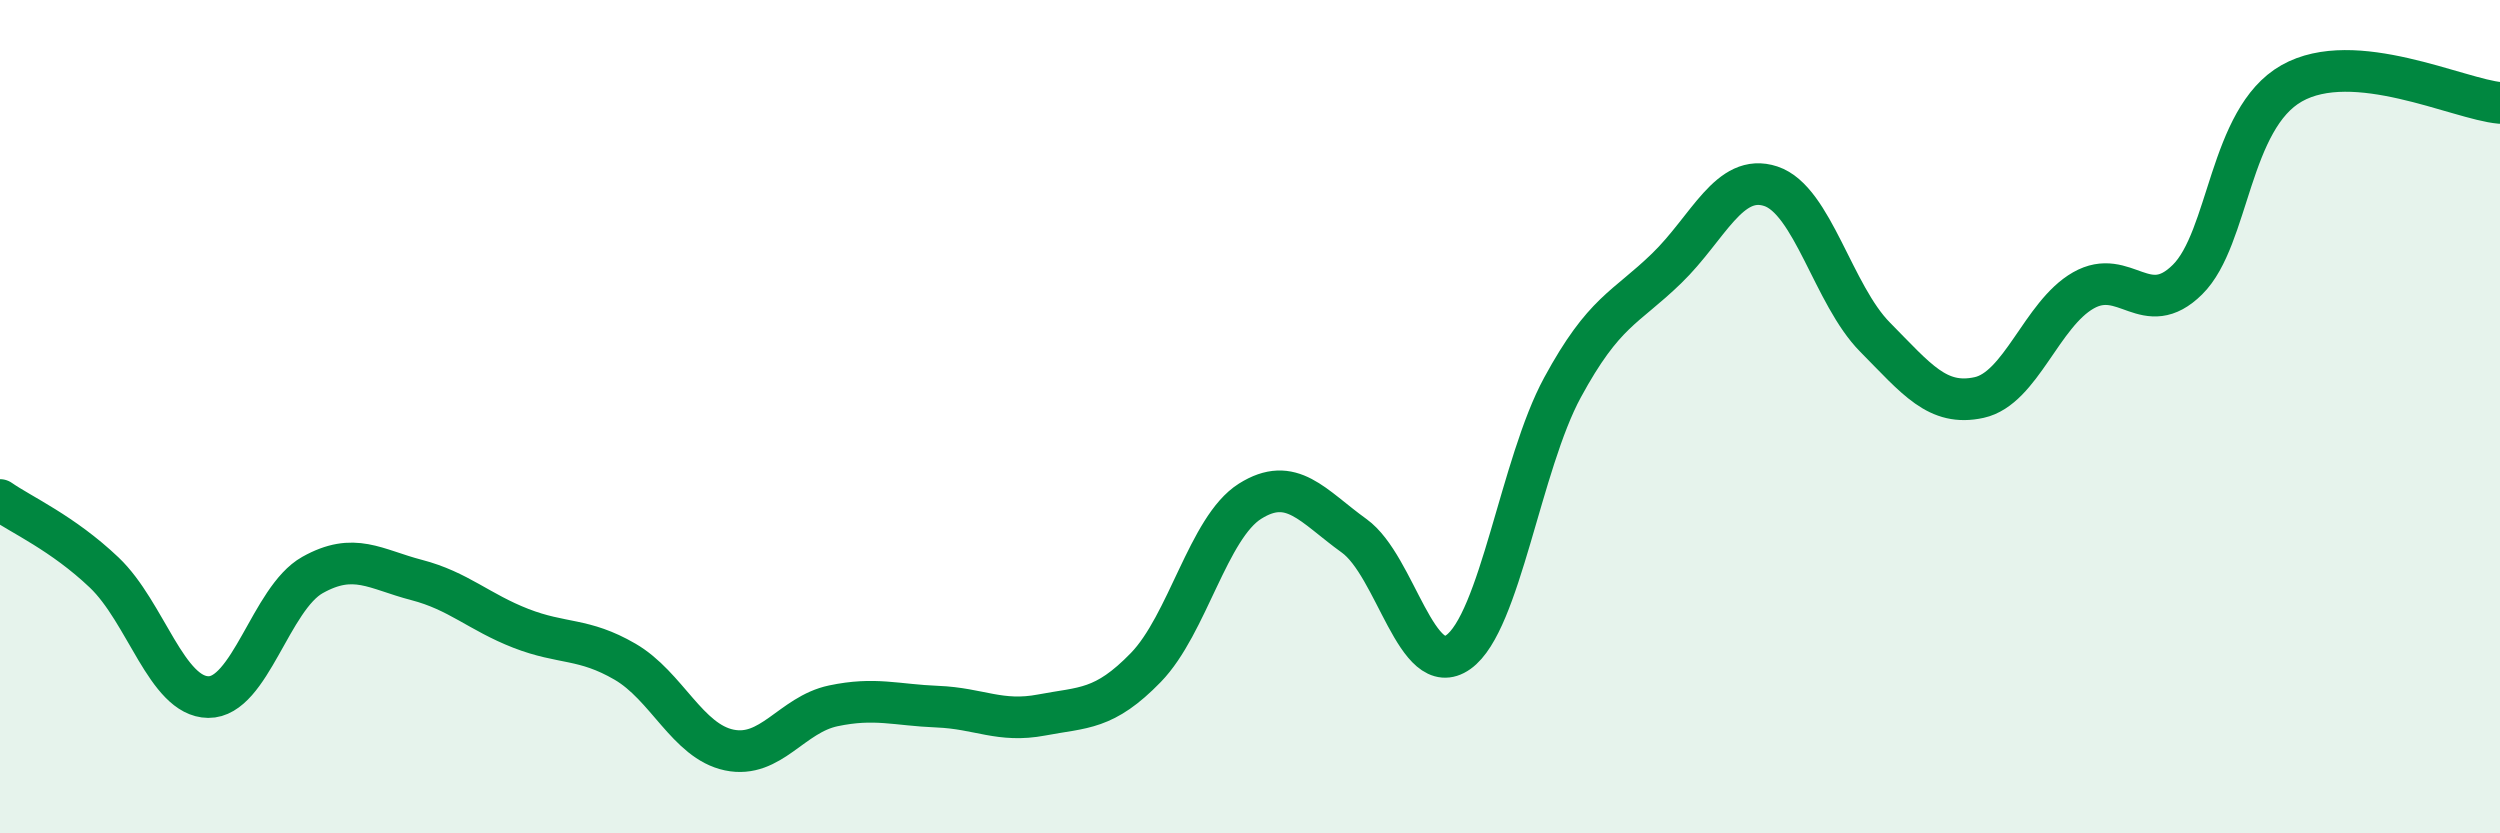
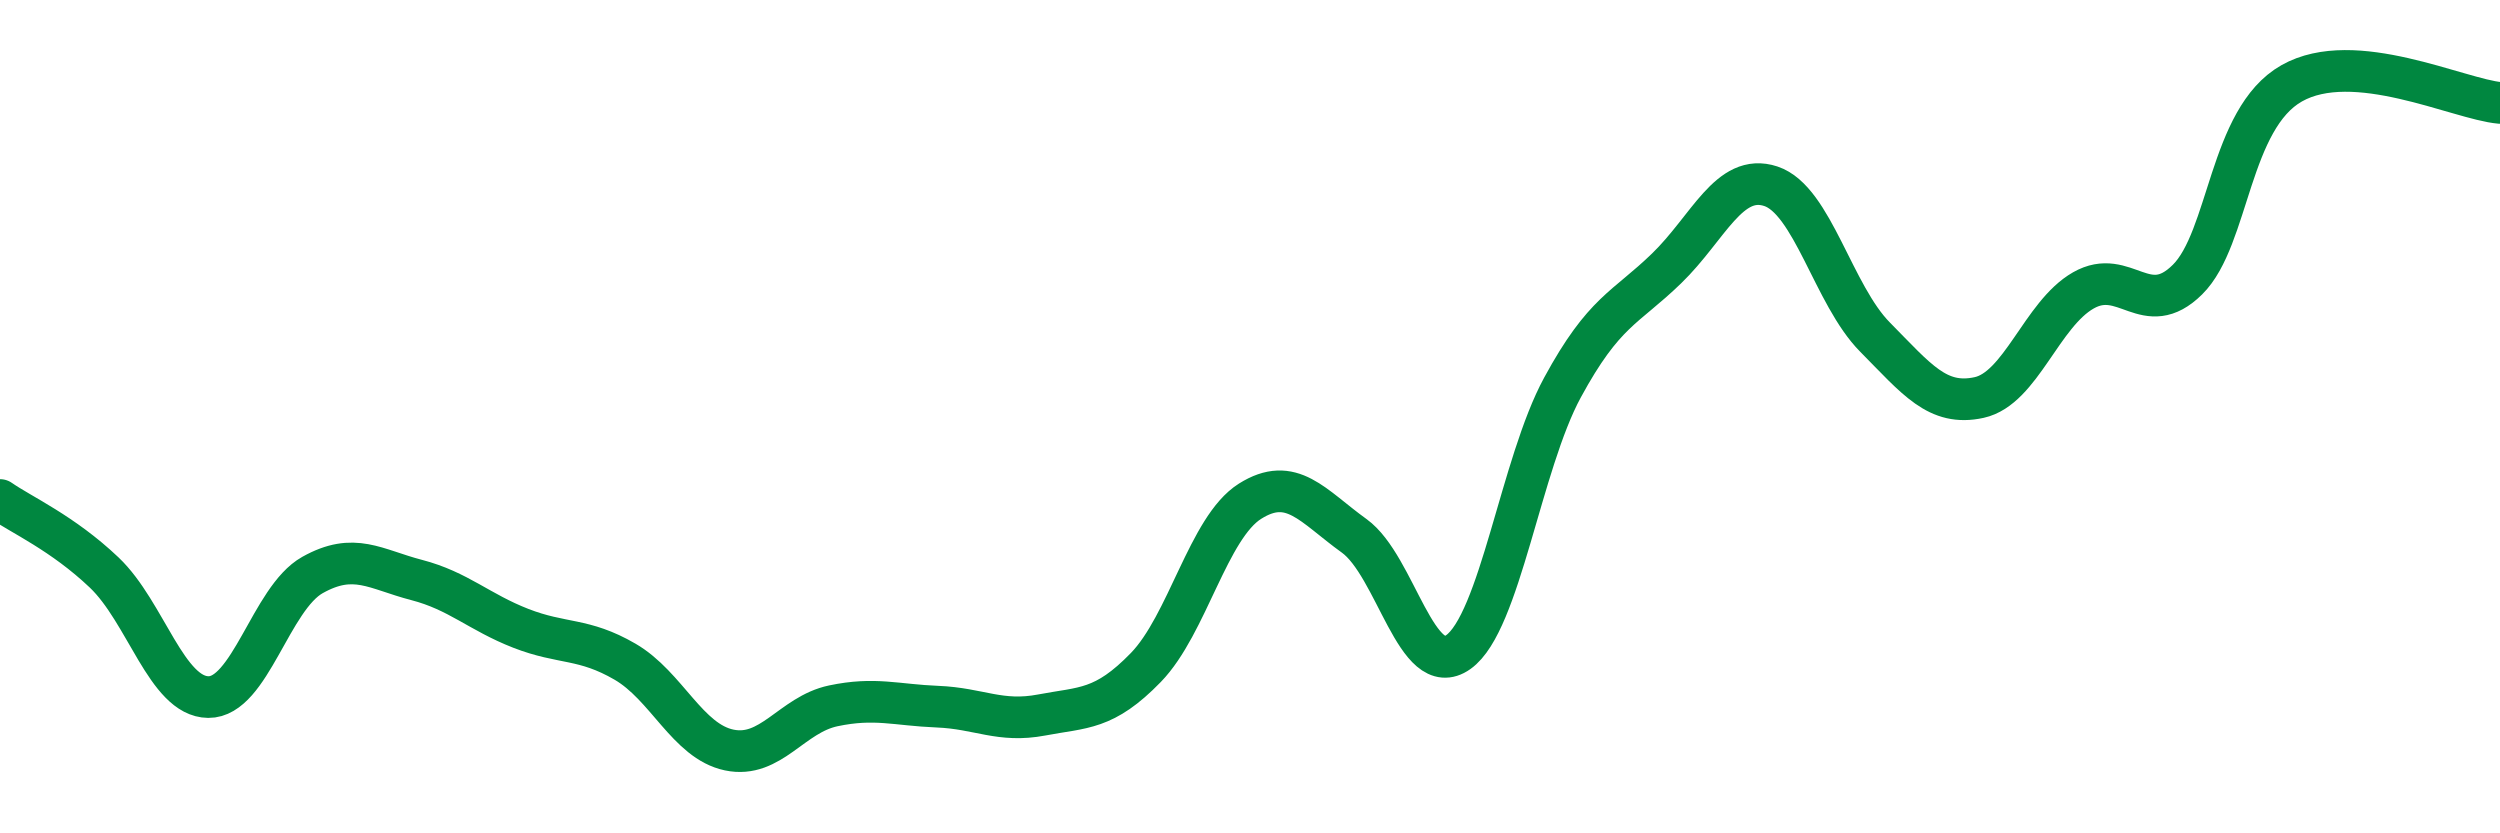
<svg xmlns="http://www.w3.org/2000/svg" width="60" height="20" viewBox="0 0 60 20">
-   <path d="M 0,12 C 0.5,12.35 1.5,12.79 2.5,13.74 C 3.5,14.69 4,16.72 5,16.73 C 6,16.74 6.5,14.36 7.5,13.8 C 8.5,13.24 9,13.66 10,13.92 C 11,14.18 11.5,14.69 12.5,15.08 C 13.5,15.47 14,15.3 15,15.88 C 16,16.46 16.5,17.79 17.5,18 C 18.5,18.21 19,17.15 20,16.94 C 21,16.73 21.5,16.92 22.5,16.96 C 23.5,17 24,17.35 25,17.16 C 26,16.97 26.5,17.05 27.5,16.02 C 28.5,14.99 29,12.66 30,12.03 C 31,11.4 31.5,12.14 32.5,12.86 C 33.5,13.58 34,16.36 35,15.65 C 36,14.94 36.5,11.14 37.5,9.3 C 38.5,7.46 39,7.41 40,6.44 C 41,5.47 41.5,4.14 42.5,4.47 C 43.5,4.8 44,7.08 45,8.09 C 46,9.1 46.5,9.76 47.5,9.54 C 48.5,9.32 49,7.54 50,6.97 C 51,6.4 51.5,7.7 52.5,6.71 C 53.5,5.72 53.5,2.85 55,2 C 56.5,1.15 59,2.38 60,2.47L60 20L0 20Z" fill="#008740" opacity="0.1" stroke-linecap="round" stroke-linejoin="round" />
  <path d="M 0,12 C 0.5,12.35 1.5,12.79 2.5,13.74 C 3.5,14.69 4,16.72 5,16.73 C 6,16.74 6.5,14.36 7.5,13.8 C 8.5,13.24 9,13.66 10,13.92 C 11,14.18 11.5,14.69 12.5,15.08 C 13.5,15.47 14,15.3 15,15.88 C 16,16.46 16.5,17.79 17.5,18 C 18.5,18.21 19,17.15 20,16.94 C 21,16.73 21.5,16.92 22.5,16.96 C 23.5,17 24,17.35 25,17.16 C 26,16.97 26.5,17.05 27.5,16.02 C 28.5,14.99 29,12.66 30,12.03 C 31,11.4 31.5,12.14 32.5,12.86 C 33.5,13.58 34,16.36 35,15.65 C 36,14.94 36.5,11.14 37.5,9.3 C 38.5,7.46 39,7.41 40,6.44 C 41,5.47 41.5,4.14 42.5,4.47 C 43.5,4.8 44,7.08 45,8.09 C 46,9.1 46.5,9.76 47.5,9.54 C 48.5,9.32 49,7.54 50,6.97 C 51,6.4 51.5,7.7 52.5,6.71 C 53.5,5.72 53.5,2.85 55,2 C 56.5,1.15 59,2.38 60,2.47" stroke="#008740" stroke-width="1" fill="none" stroke-linecap="round" stroke-linejoin="round" />
</svg>